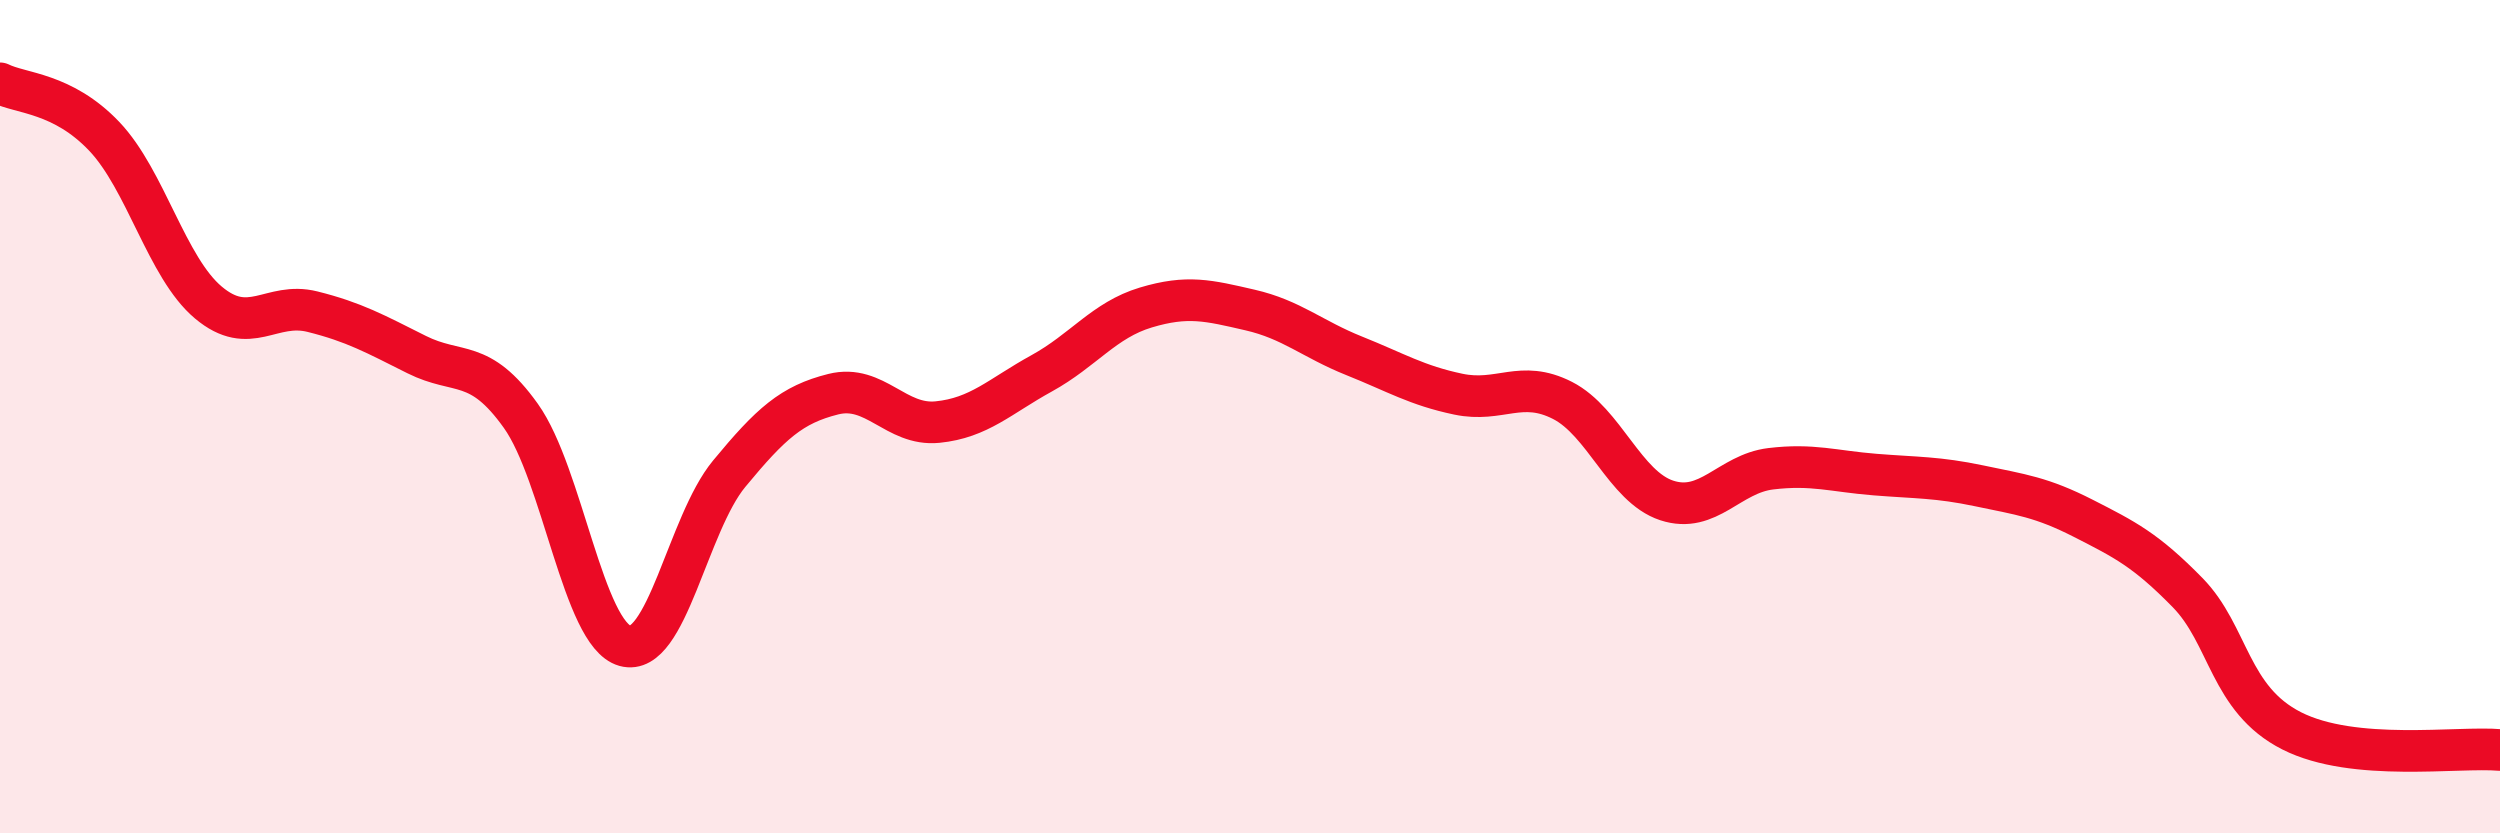
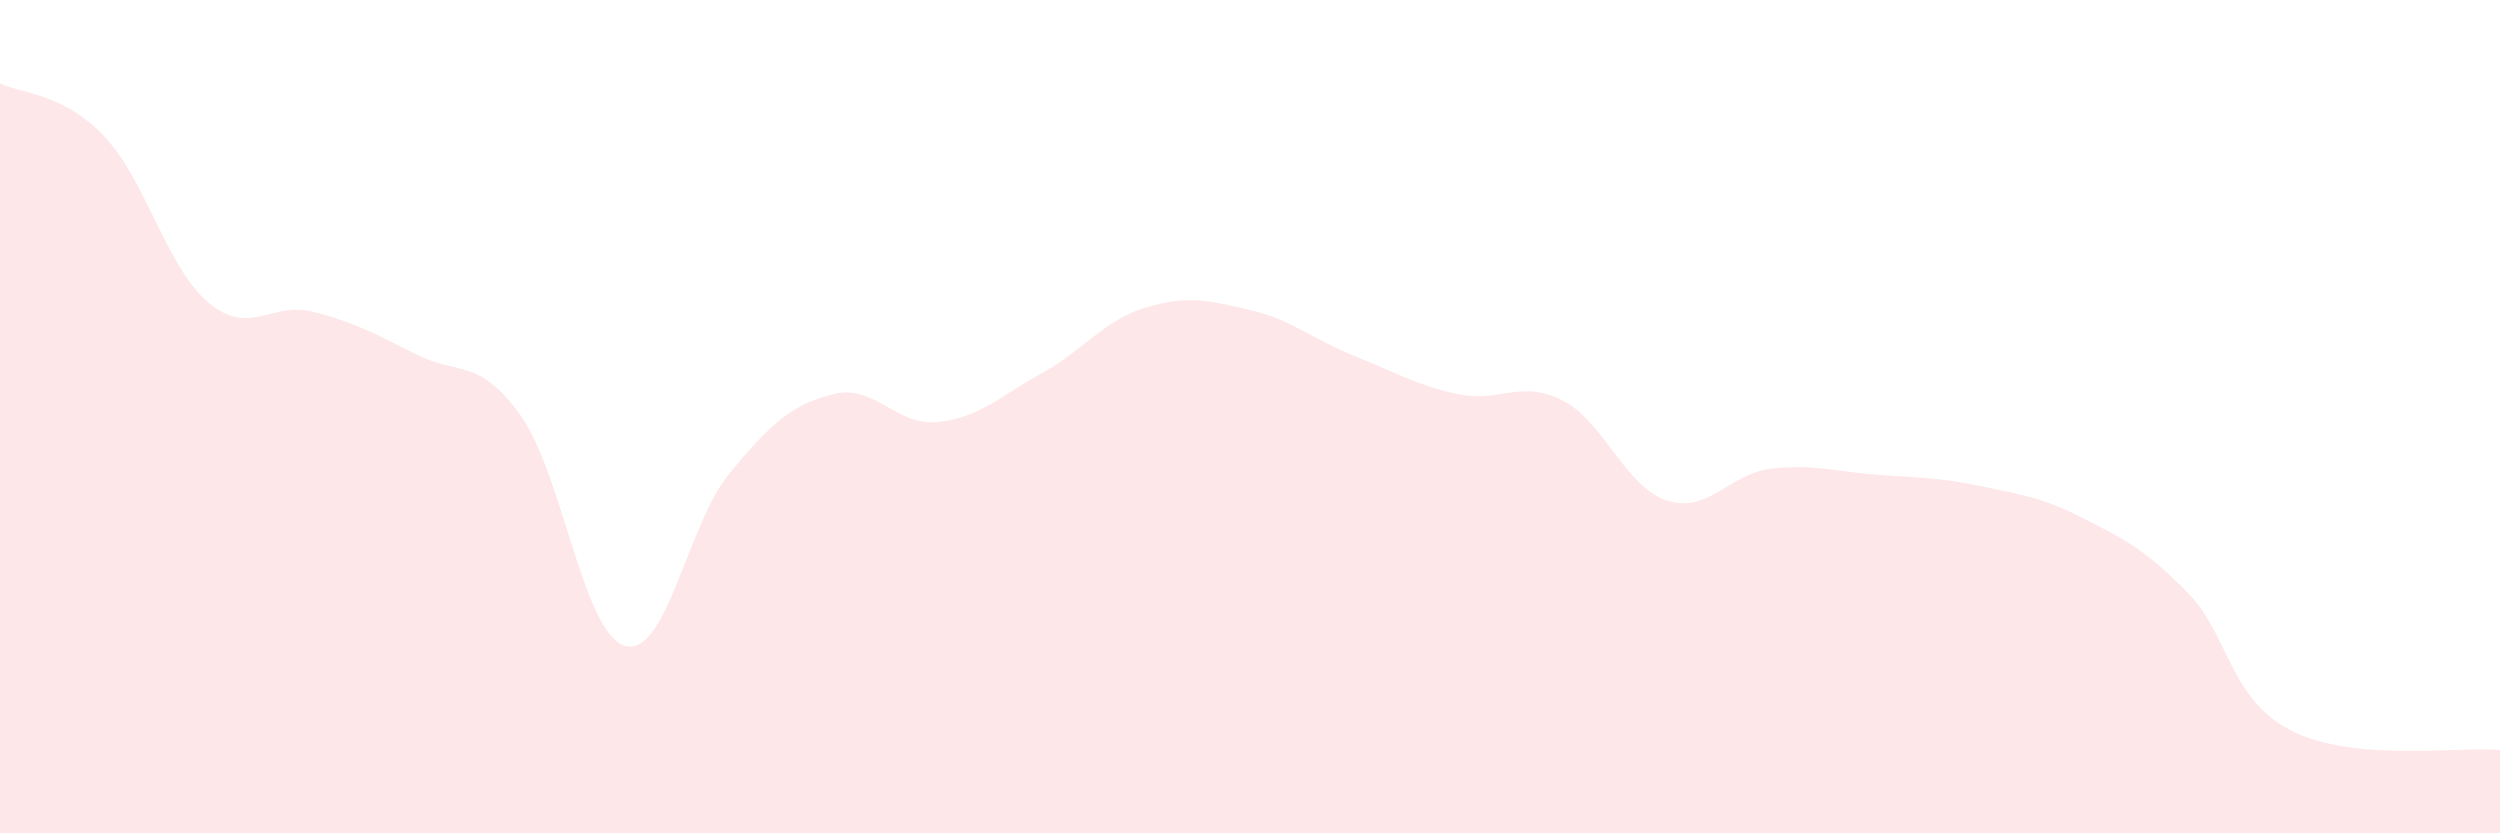
<svg xmlns="http://www.w3.org/2000/svg" width="60" height="20" viewBox="0 0 60 20">
  <path d="M 0,2 C 0.5,2.25 1.5,2.22 2.5,3.27 C 3.5,4.32 4,6.42 5,7.26 C 6,8.1 6.5,7.23 7.5,7.48 C 8.5,7.73 9,8.01 10,8.51 C 11,9.01 11.5,8.58 12.5,9.98 C 13.5,11.38 14,15.22 15,15.5 C 16,15.78 16.5,12.58 17.5,11.37 C 18.5,10.16 19,9.71 20,9.46 C 21,9.21 21.5,10.23 22.5,10.13 C 23.5,10.03 24,9.51 25,8.96 C 26,8.41 26.5,7.68 27.5,7.38 C 28.5,7.08 29,7.21 30,7.44 C 31,7.67 31.5,8.14 32.5,8.54 C 33.5,8.94 34,9.25 35,9.46 C 36,9.67 36.5,9.1 37.5,9.61 C 38.5,10.12 39,11.68 40,12.01 C 41,12.34 41.5,11.37 42.5,11.25 C 43.5,11.13 44,11.31 45,11.39 C 46,11.47 46.5,11.45 47.5,11.66 C 48.5,11.87 49,11.93 50,12.44 C 51,12.95 51.5,13.2 52.5,14.22 C 53.5,15.24 53.5,16.78 55,17.54 C 56.5,18.3 59,17.91 60,18L60 20L0 20Z" fill="#EB0A25" opacity="0.1" stroke-linecap="round" stroke-linejoin="round" />
-   <path d="M 0,2 C 0.5,2.25 1.5,2.22 2.5,3.27 C 3.5,4.32 4,6.42 5,7.26 C 6,8.1 6.5,7.23 7.5,7.48 C 8.5,7.73 9,8.01 10,8.51 C 11,9.01 11.5,8.58 12.5,9.98 C 13.5,11.38 14,15.22 15,15.5 C 16,15.78 16.5,12.58 17.5,11.37 C 18.5,10.16 19,9.71 20,9.46 C 21,9.21 21.5,10.23 22.5,10.13 C 23.5,10.03 24,9.51 25,8.96 C 26,8.41 26.5,7.68 27.5,7.38 C 28.5,7.08 29,7.21 30,7.44 C 31,7.67 31.5,8.14 32.5,8.54 C 33.5,8.94 34,9.25 35,9.46 C 36,9.67 36.5,9.1 37.5,9.61 C 38.5,10.12 39,11.68 40,12.01 C 41,12.34 41.5,11.37 42.5,11.25 C 43.5,11.13 44,11.31 45,11.39 C 46,11.47 46.5,11.45 47.5,11.66 C 48.5,11.87 49,11.93 50,12.44 C 51,12.95 51.5,13.2 52.5,14.22 C 53.5,15.24 53.5,16.78 55,17.54 C 56.5,18.3 59,17.91 60,18" stroke="#EB0A25" stroke-width="1" fill="none" stroke-linecap="round" stroke-linejoin="round" />
</svg>